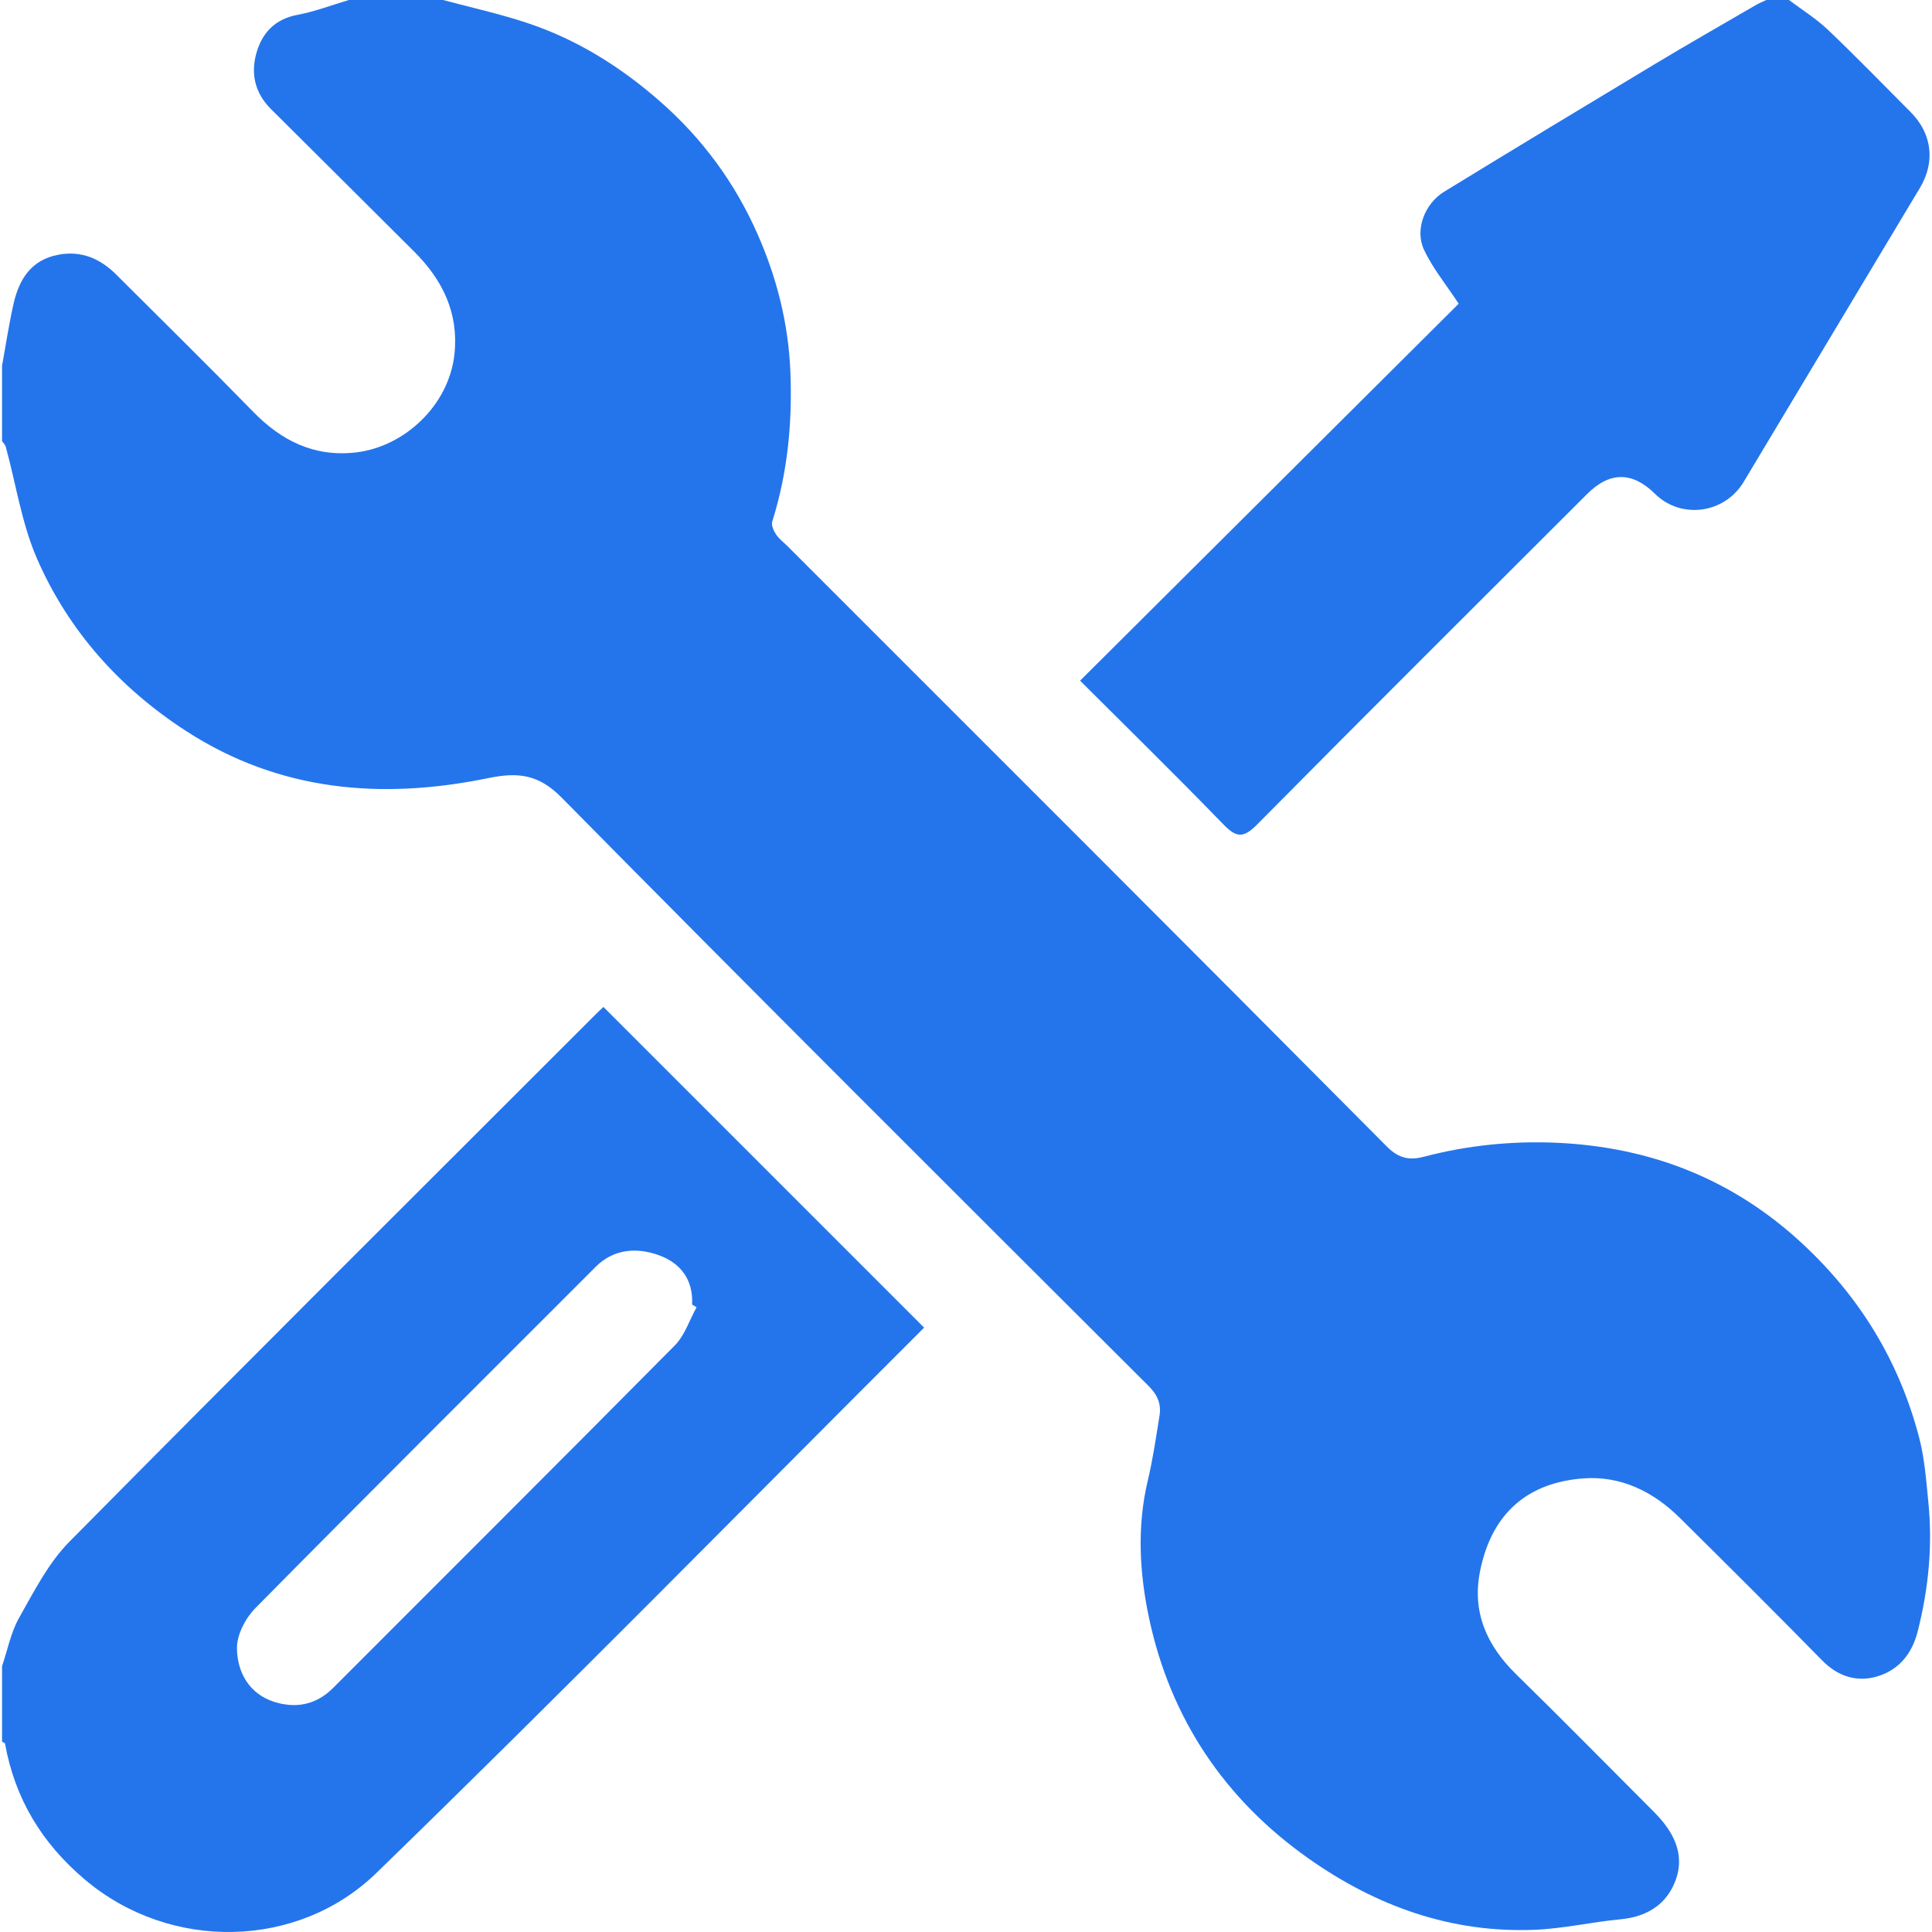
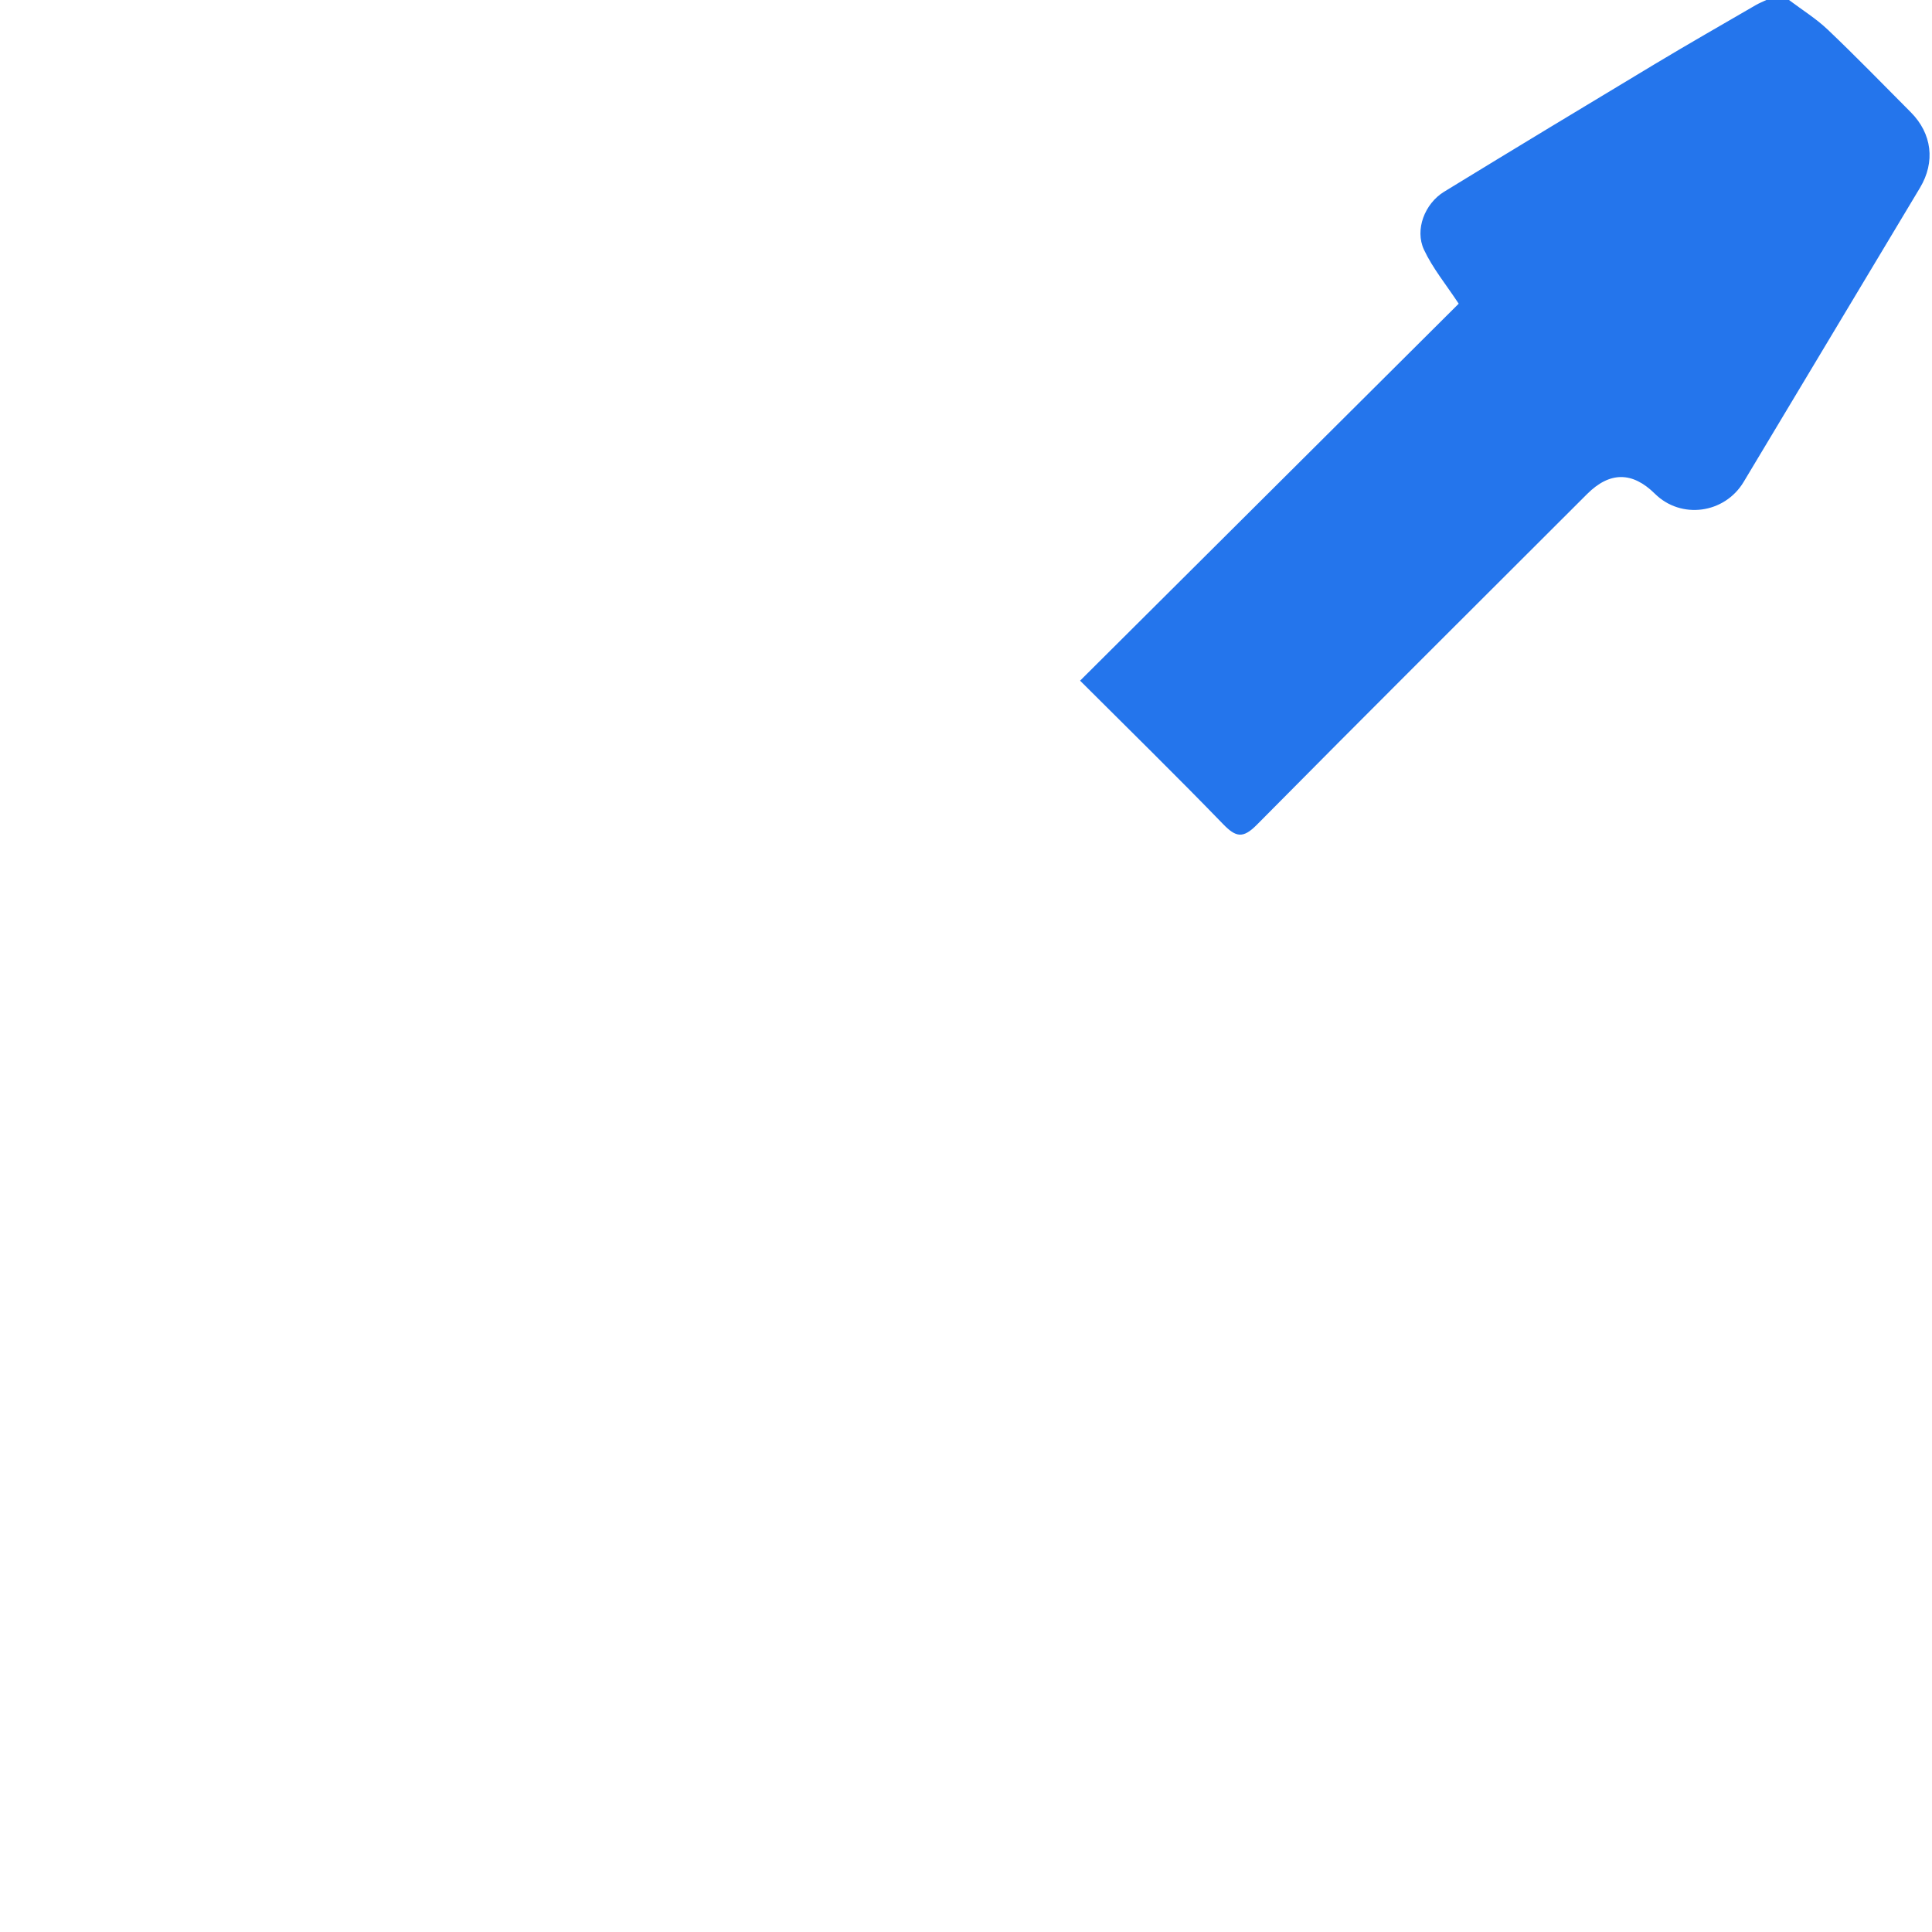
<svg xmlns="http://www.w3.org/2000/svg" id="Layer_16" data-name="Layer 16" viewBox="0 0 640.62 640.62">
  <defs>
    <style>
      .cls-1 {
        fill: #2475ec;
      }
    </style>
  </defs>
-   <path class="cls-1" d="m146.92,0c9.21,2.47,18.55,4.53,27.59,7.51,16.62,5.48,31.16,14.54,44.36,26.12,14.06,12.33,24.8,26.97,32.28,43.9,6.41,14.51,10.28,29.68,10.93,45.77.68,16.95-.92,33.44-6.01,49.63-.38,1.2.45,3.06,1.25,4.26,1.02,1.53,2.58,2.68,3.91,4.01,66.28,66.28,132.62,132.49,198.66,199.01,4.04,4.07,7.77,4.52,12.13,3.37,14.57-3.83,29.46-5.33,44.35-4.65,30.98,1.43,58.29,12.06,81.36,33.52,19.12,17.78,32,39.02,38.59,64.07,1.85,7.02,2.38,14.42,3.1,21.68,1.44,14.45.04,28.66-3.55,42.78-1.97,7.75-6.58,12.94-13.65,14.96-6.5,1.86-12.79-.04-17.96-5.31-15.6-15.91-31.4-31.63-47.24-47.31-8.87-8.78-19.65-14.08-32.17-13.1-17.83,1.4-30.08,11.04-34.06,30.62-2.79,13.72,2.2,24.79,11.99,34.37,15.34,15,30.37,30.31,45.54,45.48,6.53,6.53,10.73,14.14,7.07,23.33-3.06,7.68-9.54,11.58-18.02,12.38-9.49.89-18.9,3.09-28.4,3.48-27.73,1.16-52.62-7.82-74.99-23.58-27.91-19.66-45.91-46.48-52.99-79.85-3.16-14.9-4.03-30.31-.39-45.57,1.68-7.07,2.73-14.29,3.88-21.48.62-3.86-.65-6.87-3.64-9.85-65.03-64.88-130.1-129.71-194.62-195.09-7.76-7.87-14.64-8.45-24.45-6.43-35.11,7.2-69.02,4.43-99.97-15.58-21.97-14.21-39.01-33.18-49.47-57.07-5.13-11.71-7.02-24.83-10.43-37.3-.18-.66-.81-1.2-1.22-1.8,0-8.33,0-16.67,0-25,1.25-6.86,2.28-13.78,3.82-20.57,1.84-8.11,5.84-14.55,14.84-16.25,7.6-1.43,13.86,1.26,19.15,6.53,15.2,15.14,30.49,30.2,45.47,45.55,9.43,9.66,20.26,15.03,34,13.48,15.96-1.8,30.9-15.49,32.73-32.6,1.45-13.62-3.93-24.63-13.39-34.03-15.81-15.7-31.55-31.48-47.38-47.16-5.34-5.29-6.85-11.67-4.91-18.59,1.91-6.79,6.2-11.37,13.75-12.75C104.48,3.83,110.03,1.67,115.66,0,126.08,0,136.5,0,146.92,0Z" />
-   <path class="cls-1" d="m.66,552.54c1.84-5.4,2.92-11.23,5.68-16.11,4.96-8.77,9.7-18.18,16.67-25.22,57.98-58.65,116.44-116.82,174.77-175.13.86-.86,1.77-1.68,2.31-2.19,35.51,35.51,70.81,70.81,106.33,106.33-60.02,59.94-120.12,121.14-181.66,180.87-25.94,25.18-68.25,26.15-96.65,2.12-14.28-12.08-23.16-26.8-26.45-45.07-.04-.25-.64-.4-.98-.59,0-8.33,0-16.67,0-25Zm230.31-119.06c-.49-.3-.99-.6-1.48-.91.42-8.18-3.75-13.72-10.99-16.35-7.46-2.72-15.1-2.05-20.94,3.8-37.66,37.69-75.43,75.27-112.86,113.19-3.29,3.33-6.17,8.82-6.13,13.29.06,7.88,3.99,15.08,12.17,17.75,7.09,2.31,13.98,1.2,19.69-4.53,37.78-37.86,75.7-75.59,113.33-113.6,3.3-3.33,4.85-8.39,7.21-12.64Z" />
  <path class="cls-1" d="m593.2,0c4.33,3.27,9.01,6.16,12.91,9.88,9.35,8.9,18.35,18.18,27.46,27.32,7.07,7.09,8.2,16.5,3.07,25.06-19.49,32.51-38.97,65.02-58.47,97.53-6.34,10.57-20.76,12.49-29.43,3.93q-11.26-11.12-22.48.09c-36.54,36.51-73.17,72.94-109.5,109.66-4.61,4.66-6.96,4.17-11.22-.23-15.5-16.01-31.44-31.6-47.4-47.54,42.23-42.05,84.38-84.02,125.54-125-4.19-6.37-8.64-11.76-11.51-17.89-3.11-6.65.24-15.29,6.68-19.24,23.23-14.22,46.55-28.31,69.89-42.34,11.05-6.64,22.24-13.03,33.39-19.51,1.13-.66,2.36-1.15,3.55-1.72,2.5,0,5,0,7.5,0Z" />
</svg>